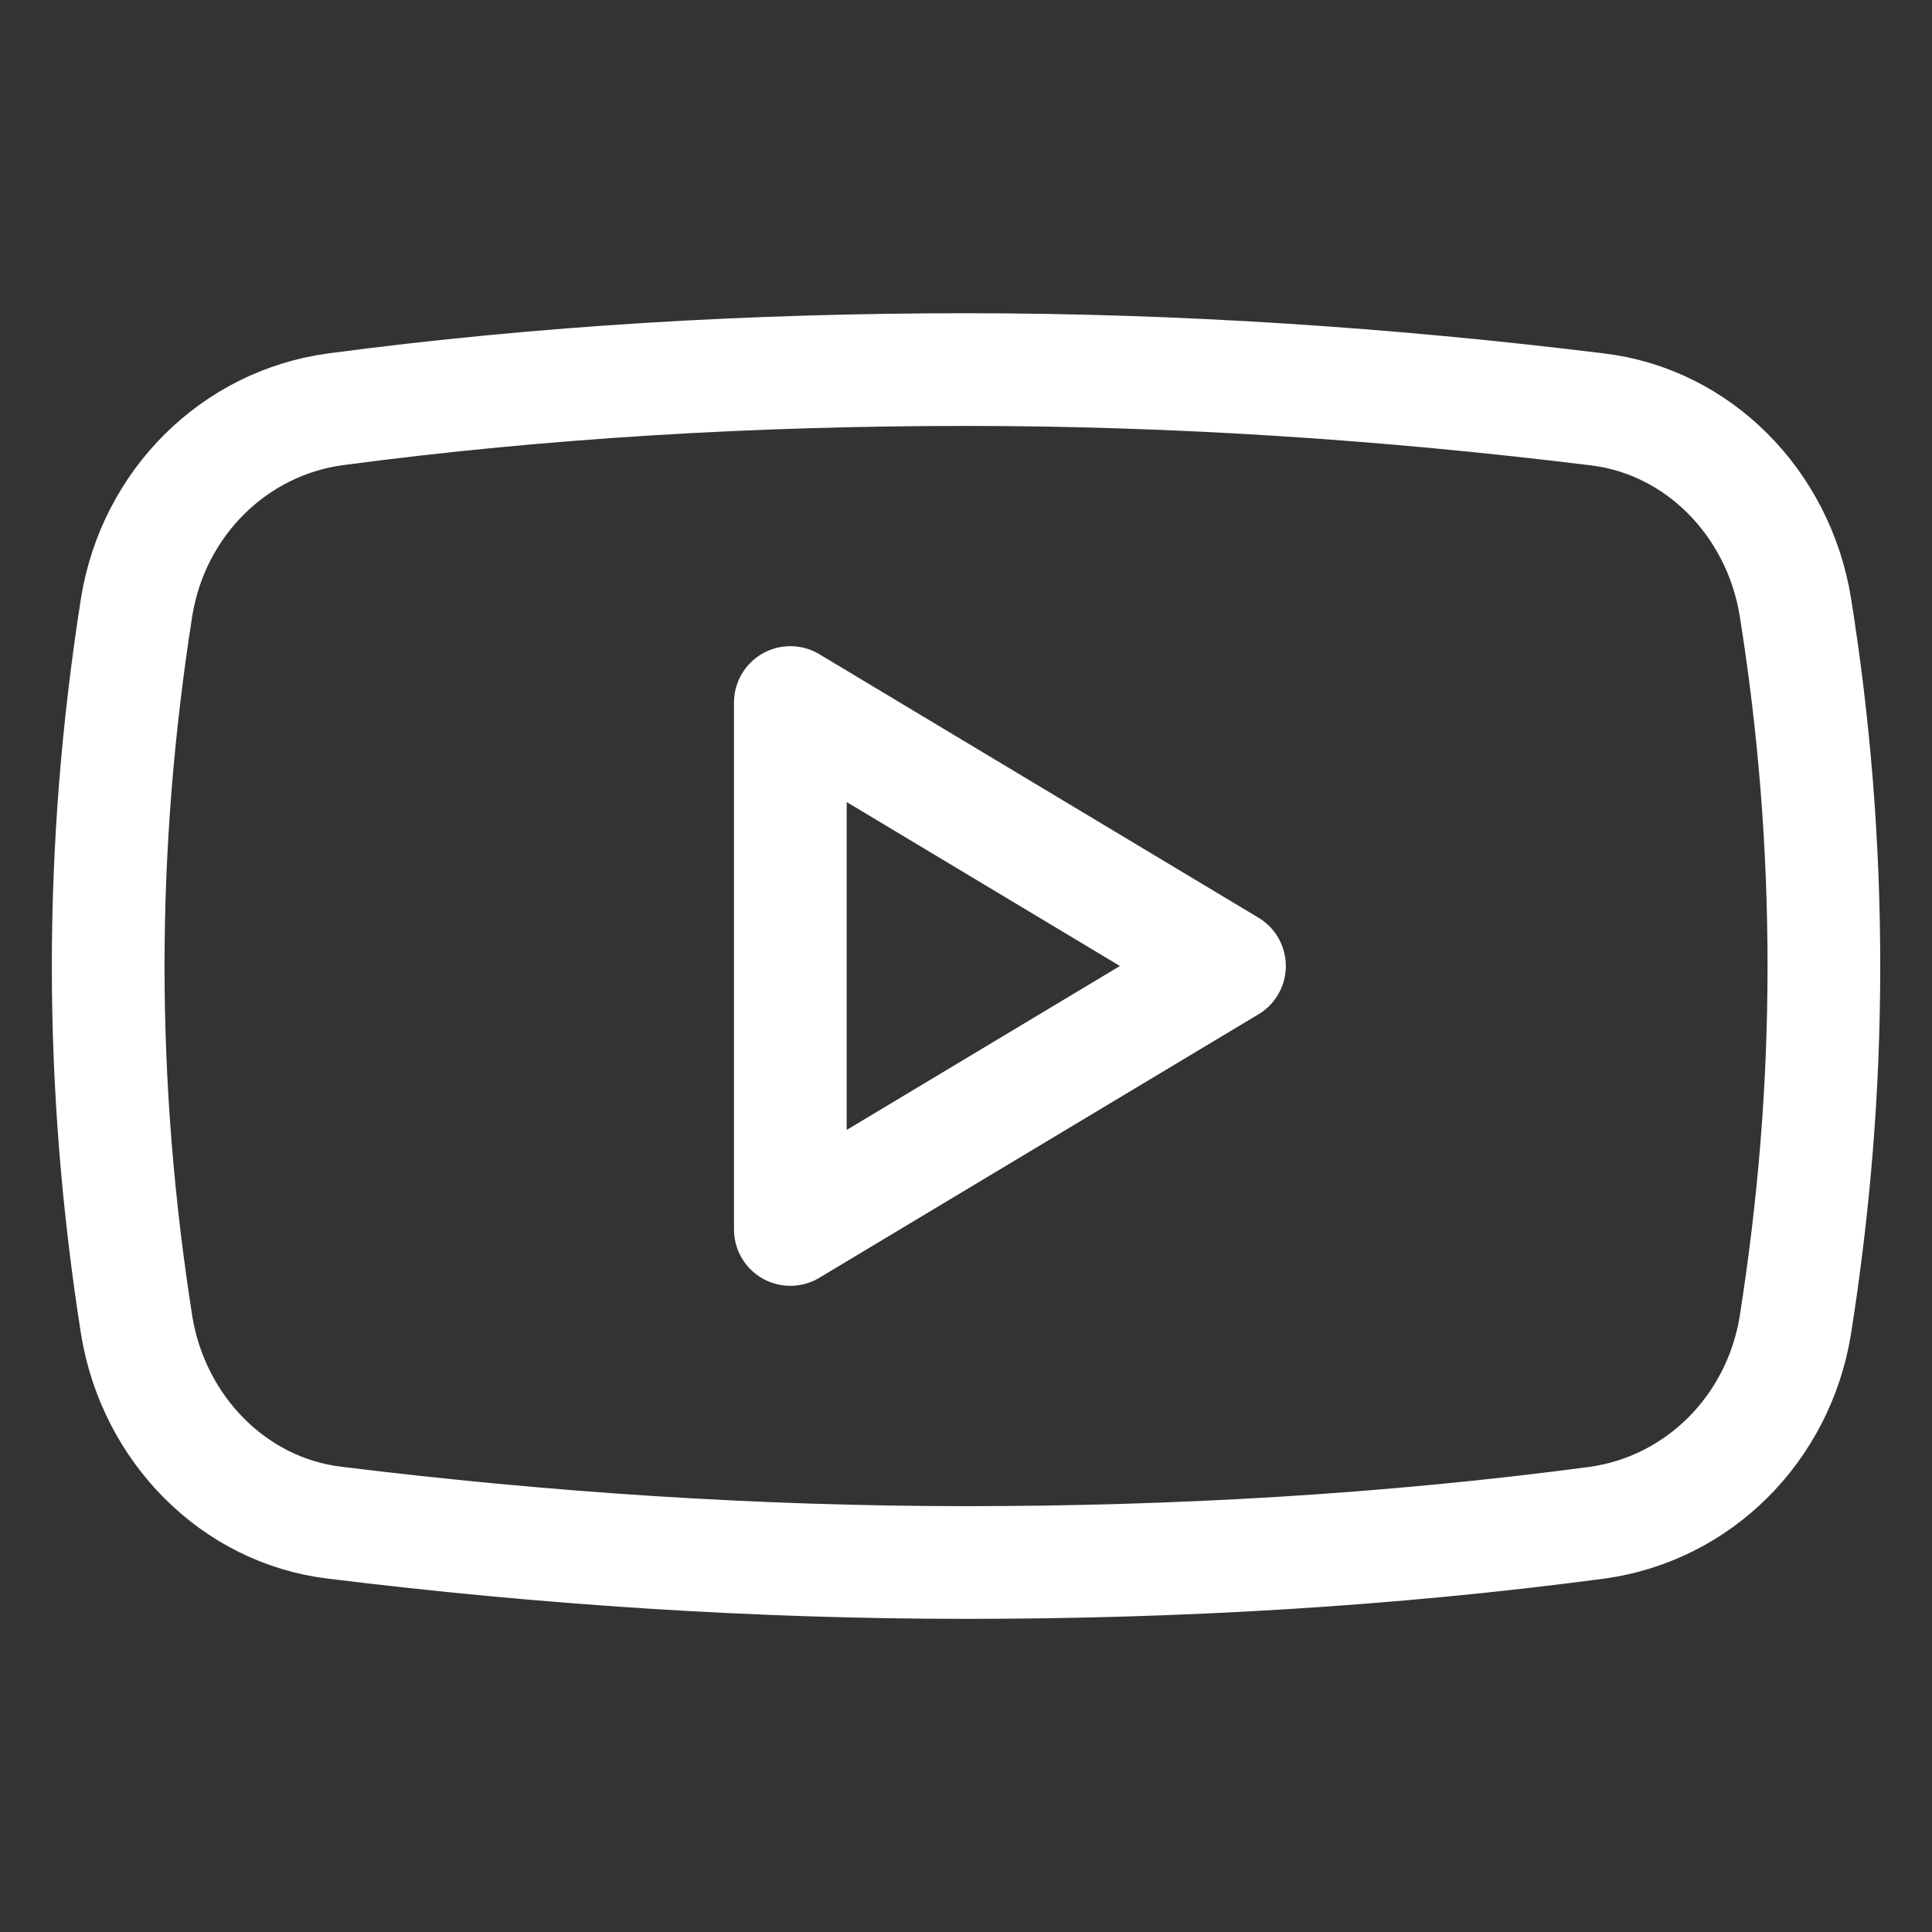
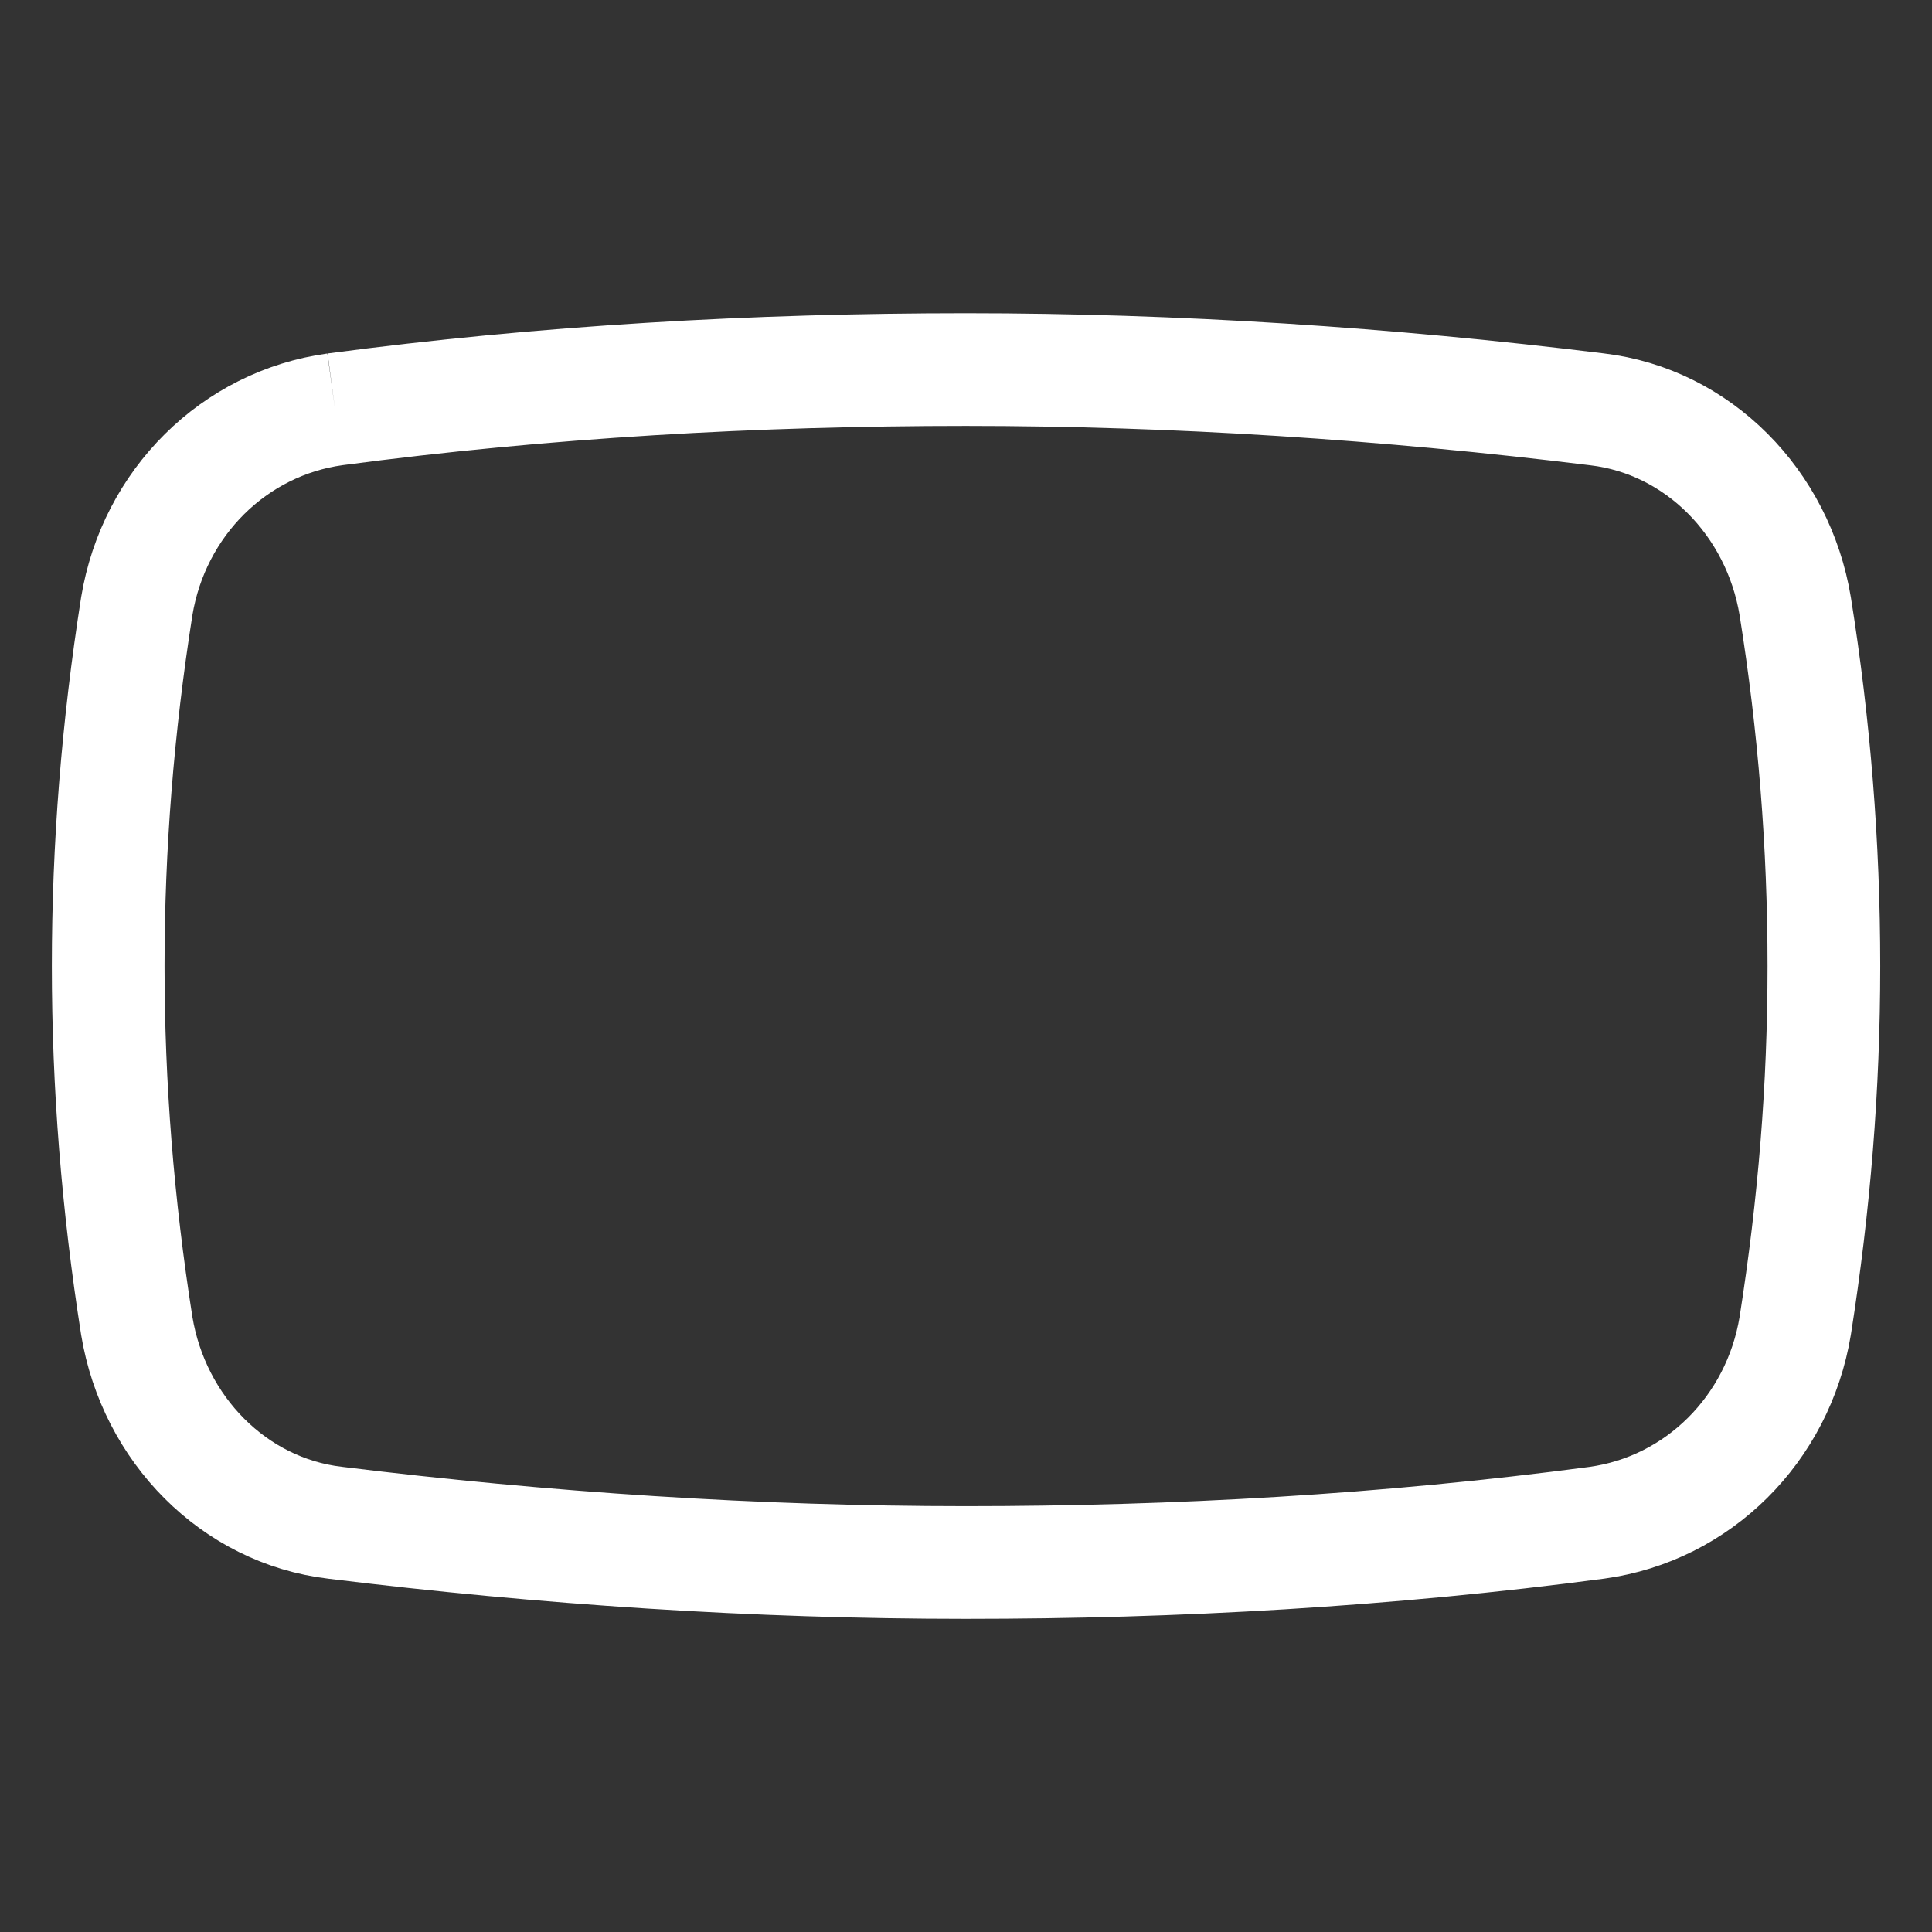
<svg xmlns="http://www.w3.org/2000/svg" width="24" height="24" viewBox="0 0 24 24" fill="none">
  <rect x="0" y="0" width="24" height="24" fill="#333333" stroke="none" />
-   <path d="M4.162 5.085C6.767 4.739 9.395 4.591 12 4.591C14.605 4.591 17.234 4.764 19.838 5.085C21.094 5.233 22.088 6.245 22.301 7.53C22.538 9.012 22.657 10.493 22.657 12C22.657 13.507 22.538 14.964 22.301 16.471C22.088 17.755 21.094 18.743 19.838 18.916C17.234 19.262 14.605 19.41 12 19.41C9.395 19.41 6.767 19.237 4.162 18.916C2.907 18.768 1.912 17.755 1.699 16.471C1.462 14.964 1.344 13.482 1.344 12C1.344 10.518 1.462 9.036 1.699 7.53C1.912 6.245 2.907 5.258 4.162 5.085Z" stroke="#FFFFFF" stroke-width="1.4" stroke-miterlimit="10" />
-   <path d="M15.273 12L9.818 8.727V15.273L15.273 12Z" stroke="#FFFFFF" stroke-width="1.4" stroke-miterlimit="10" stroke-linecap="round" stroke-linejoin="round" />
+   <path d="M4.162 5.085C6.767 4.739 9.395 4.591 12 4.591C14.605 4.591 17.234 4.764 19.838 5.085C21.094 5.233 22.088 6.245 22.301 7.53C22.538 9.012 22.657 10.493 22.657 12C22.657 13.507 22.538 14.964 22.301 16.471C22.088 17.755 21.094 18.743 19.838 18.916C17.234 19.262 14.605 19.41 12 19.41C9.395 19.41 6.767 19.237 4.162 18.916C2.907 18.768 1.912 17.755 1.699 16.471C1.462 14.964 1.344 13.482 1.344 12C1.344 10.518 1.462 9.036 1.699 7.53C1.912 6.245 2.907 5.258 4.162 5.085" stroke="#FFFFFF" stroke-width="1.4" stroke-miterlimit="10" />
</svg>